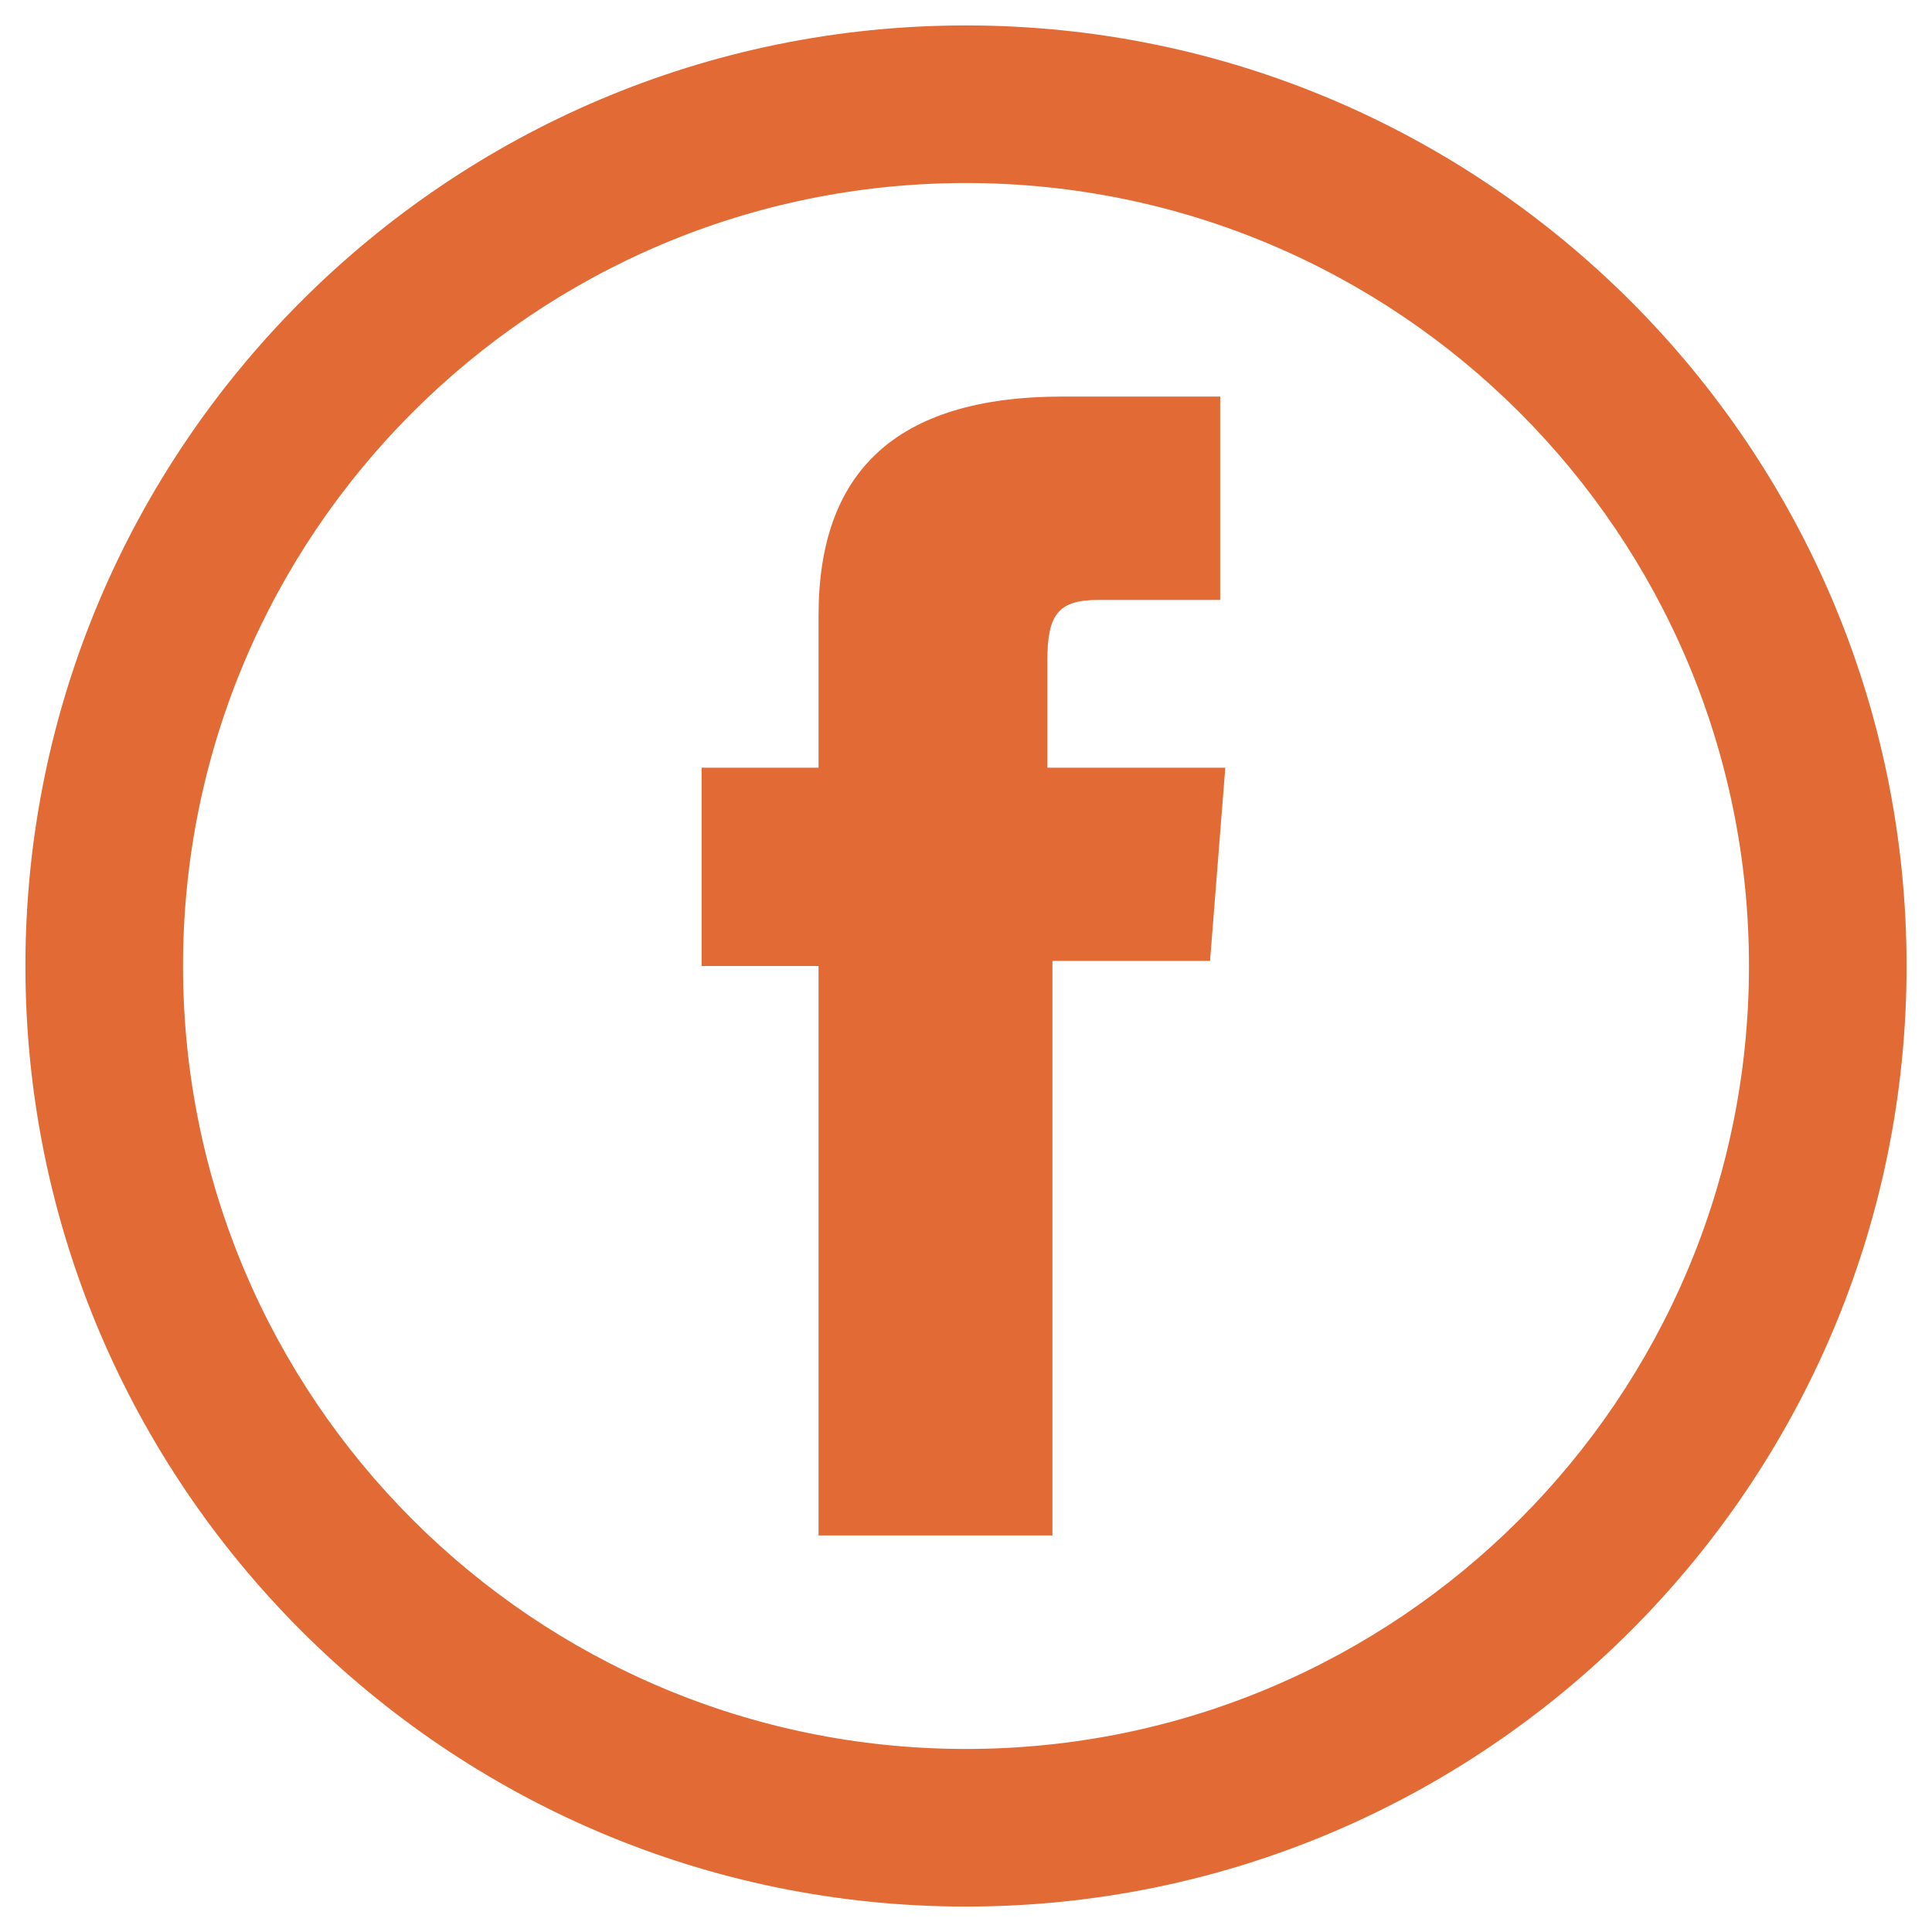
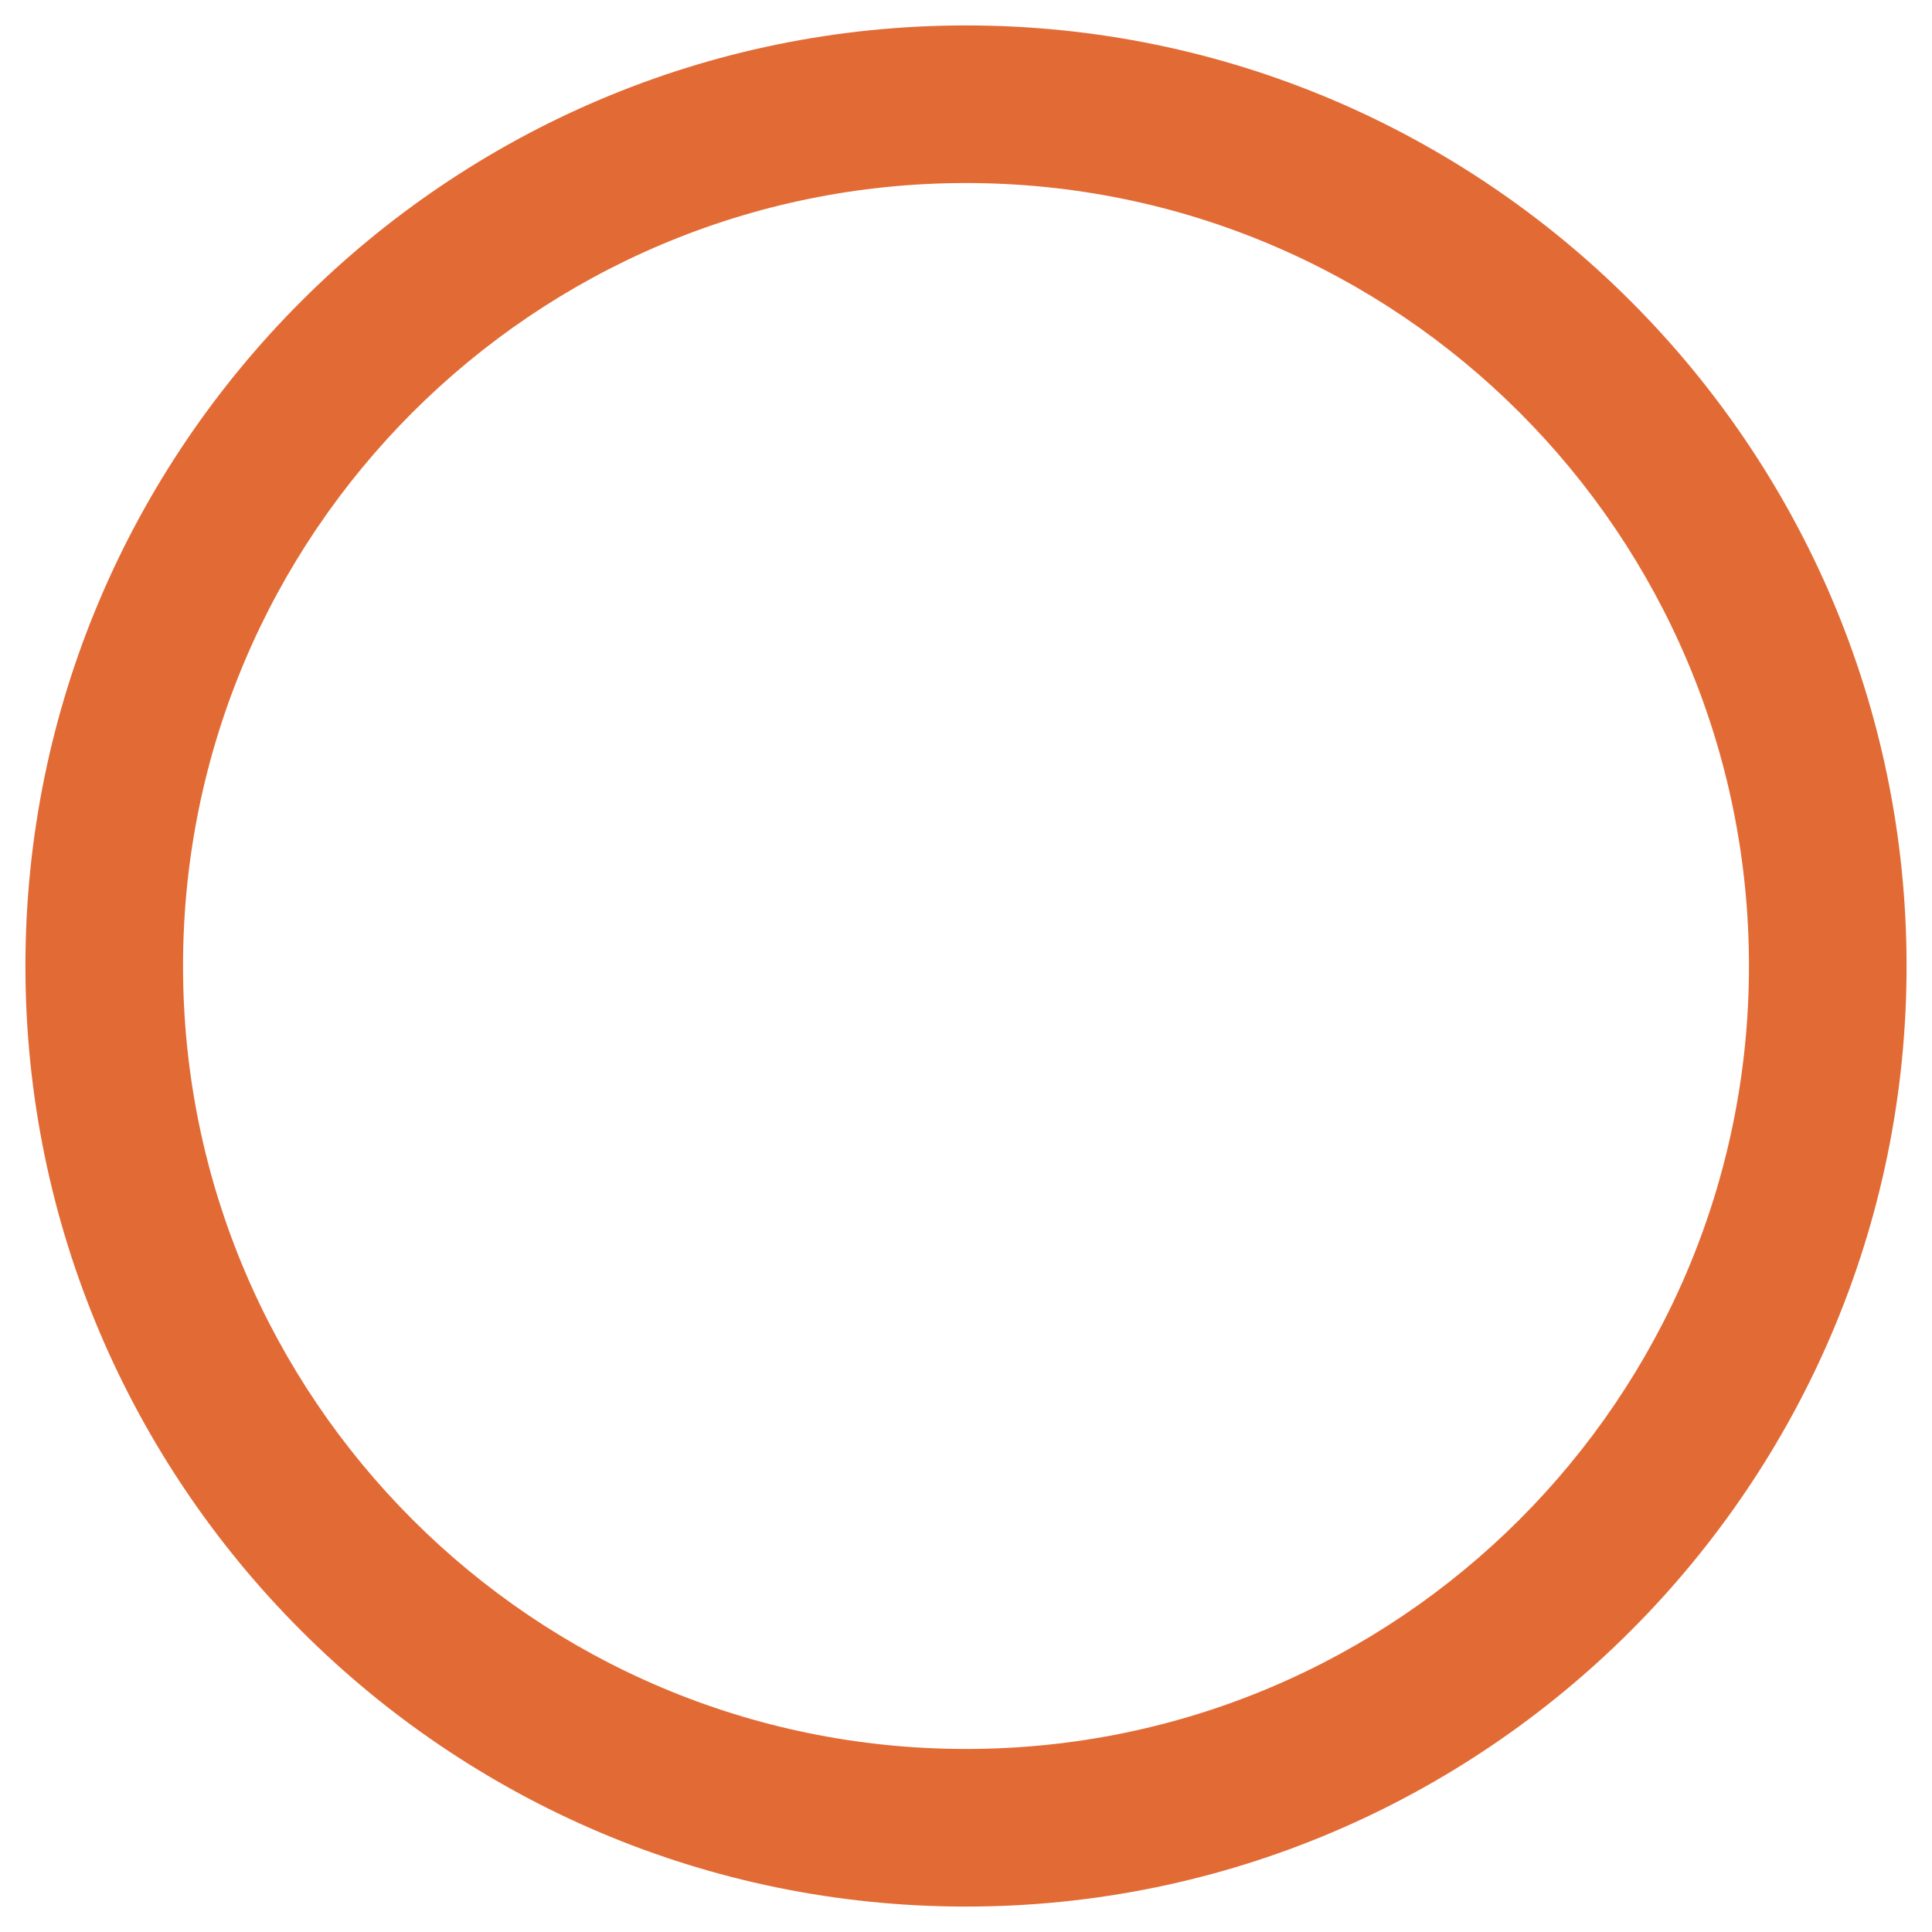
<svg xmlns="http://www.w3.org/2000/svg" version="1.1" id="Layer_1" x="0px" y="0px" viewBox="0 0 38 38" style="enable-background:new 0 0 38 38;" xml:space="preserve">
  <style type="text/css">
	.st0{fill:#E26B35;}
</style>
  <g>
    <path class="st0" d="M19,3.6c8.5,0,15.4,6.9,15.4,15.4S27.5,34.4,19,34.4S3.6,27.5,3.6,19S10.5,3.6,19,3.6 M19,0.5   C8.8,0.5,0.5,8.8,0.5,19S8.8,37.5,19,37.5S37.5,29.2,37.5,19S29.2,0.5,19,0.5L19,0.5z" />
  </g>
  <g id="XMLID_14_">
-     <path id="XMLID_15_" class="st0" d="M16.2,30.2h4.5V18.9h3.1l0.3-3.8h-3.5c0,0,0-1.4,0-2.1c0-0.9,0.2-1.2,1-1.2c0.7,0,2.4,0,2.4,0   V7.8c0,0-2.6,0-3.1,0c-3.3,0-4.8,1.5-4.8,4.3c0,2.5,0,3,0,3h-2.3V19h2.3V30.2z" />
-   </g>
+     </g>
</svg>